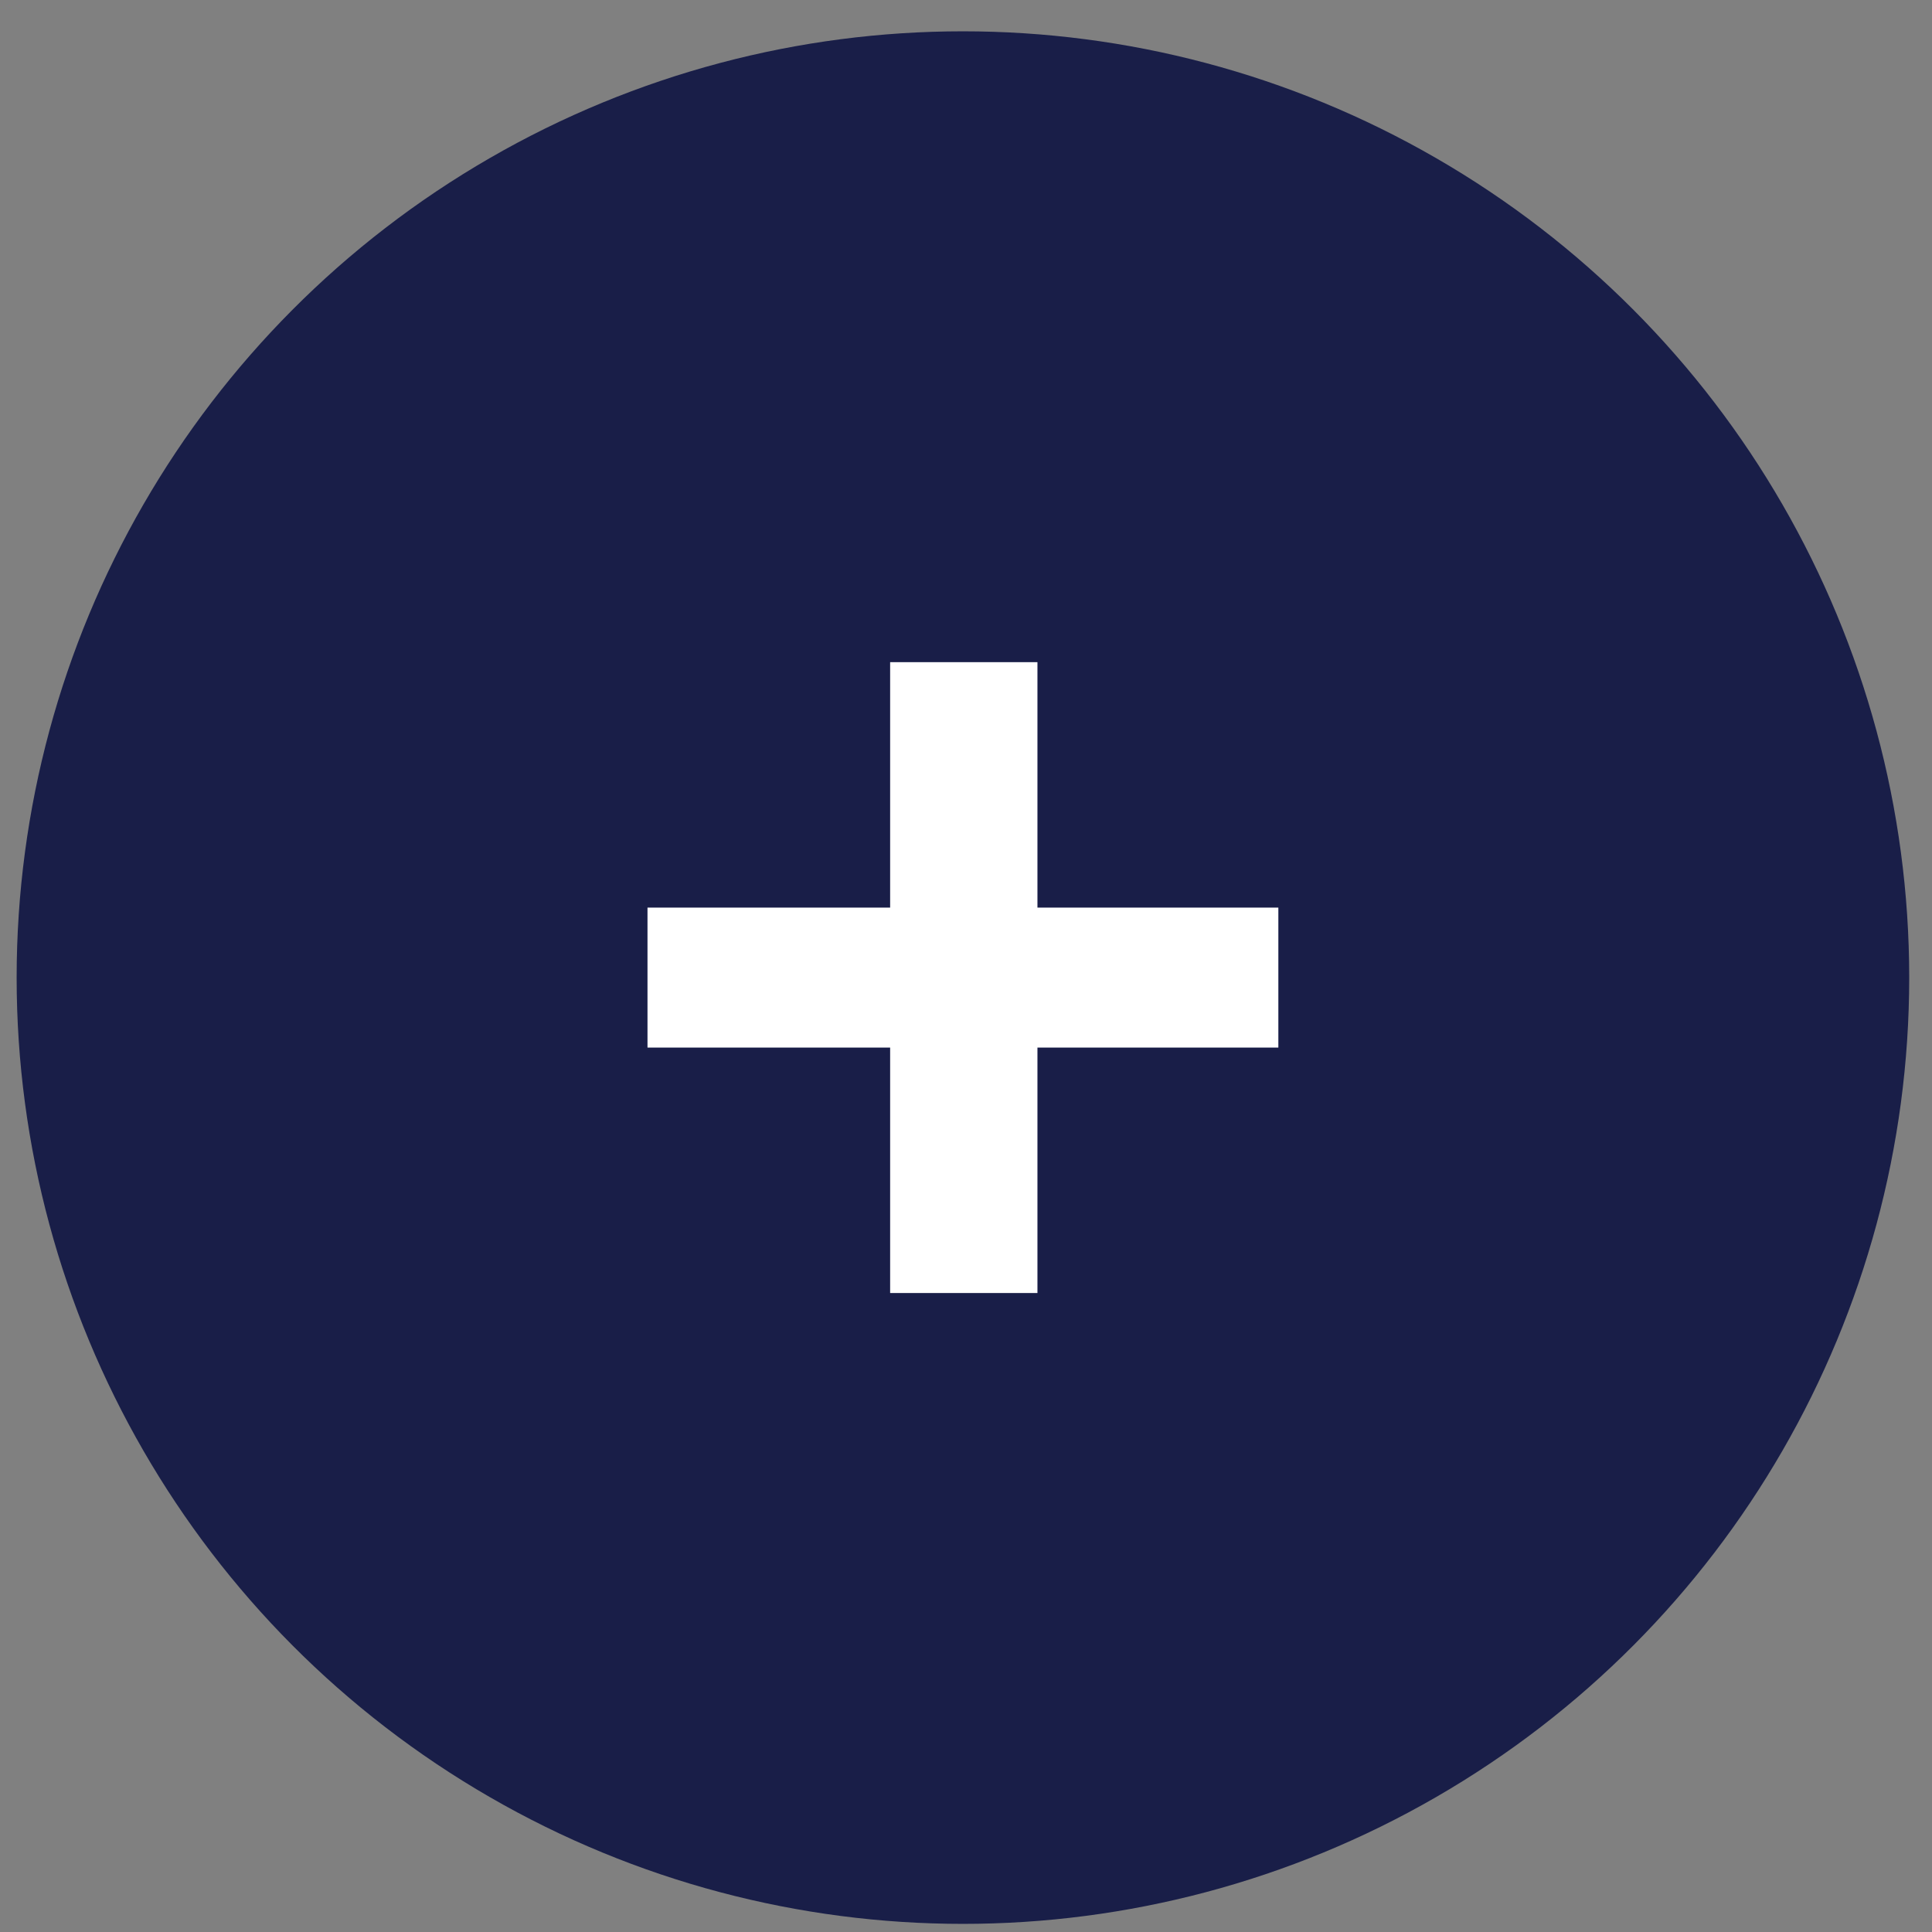
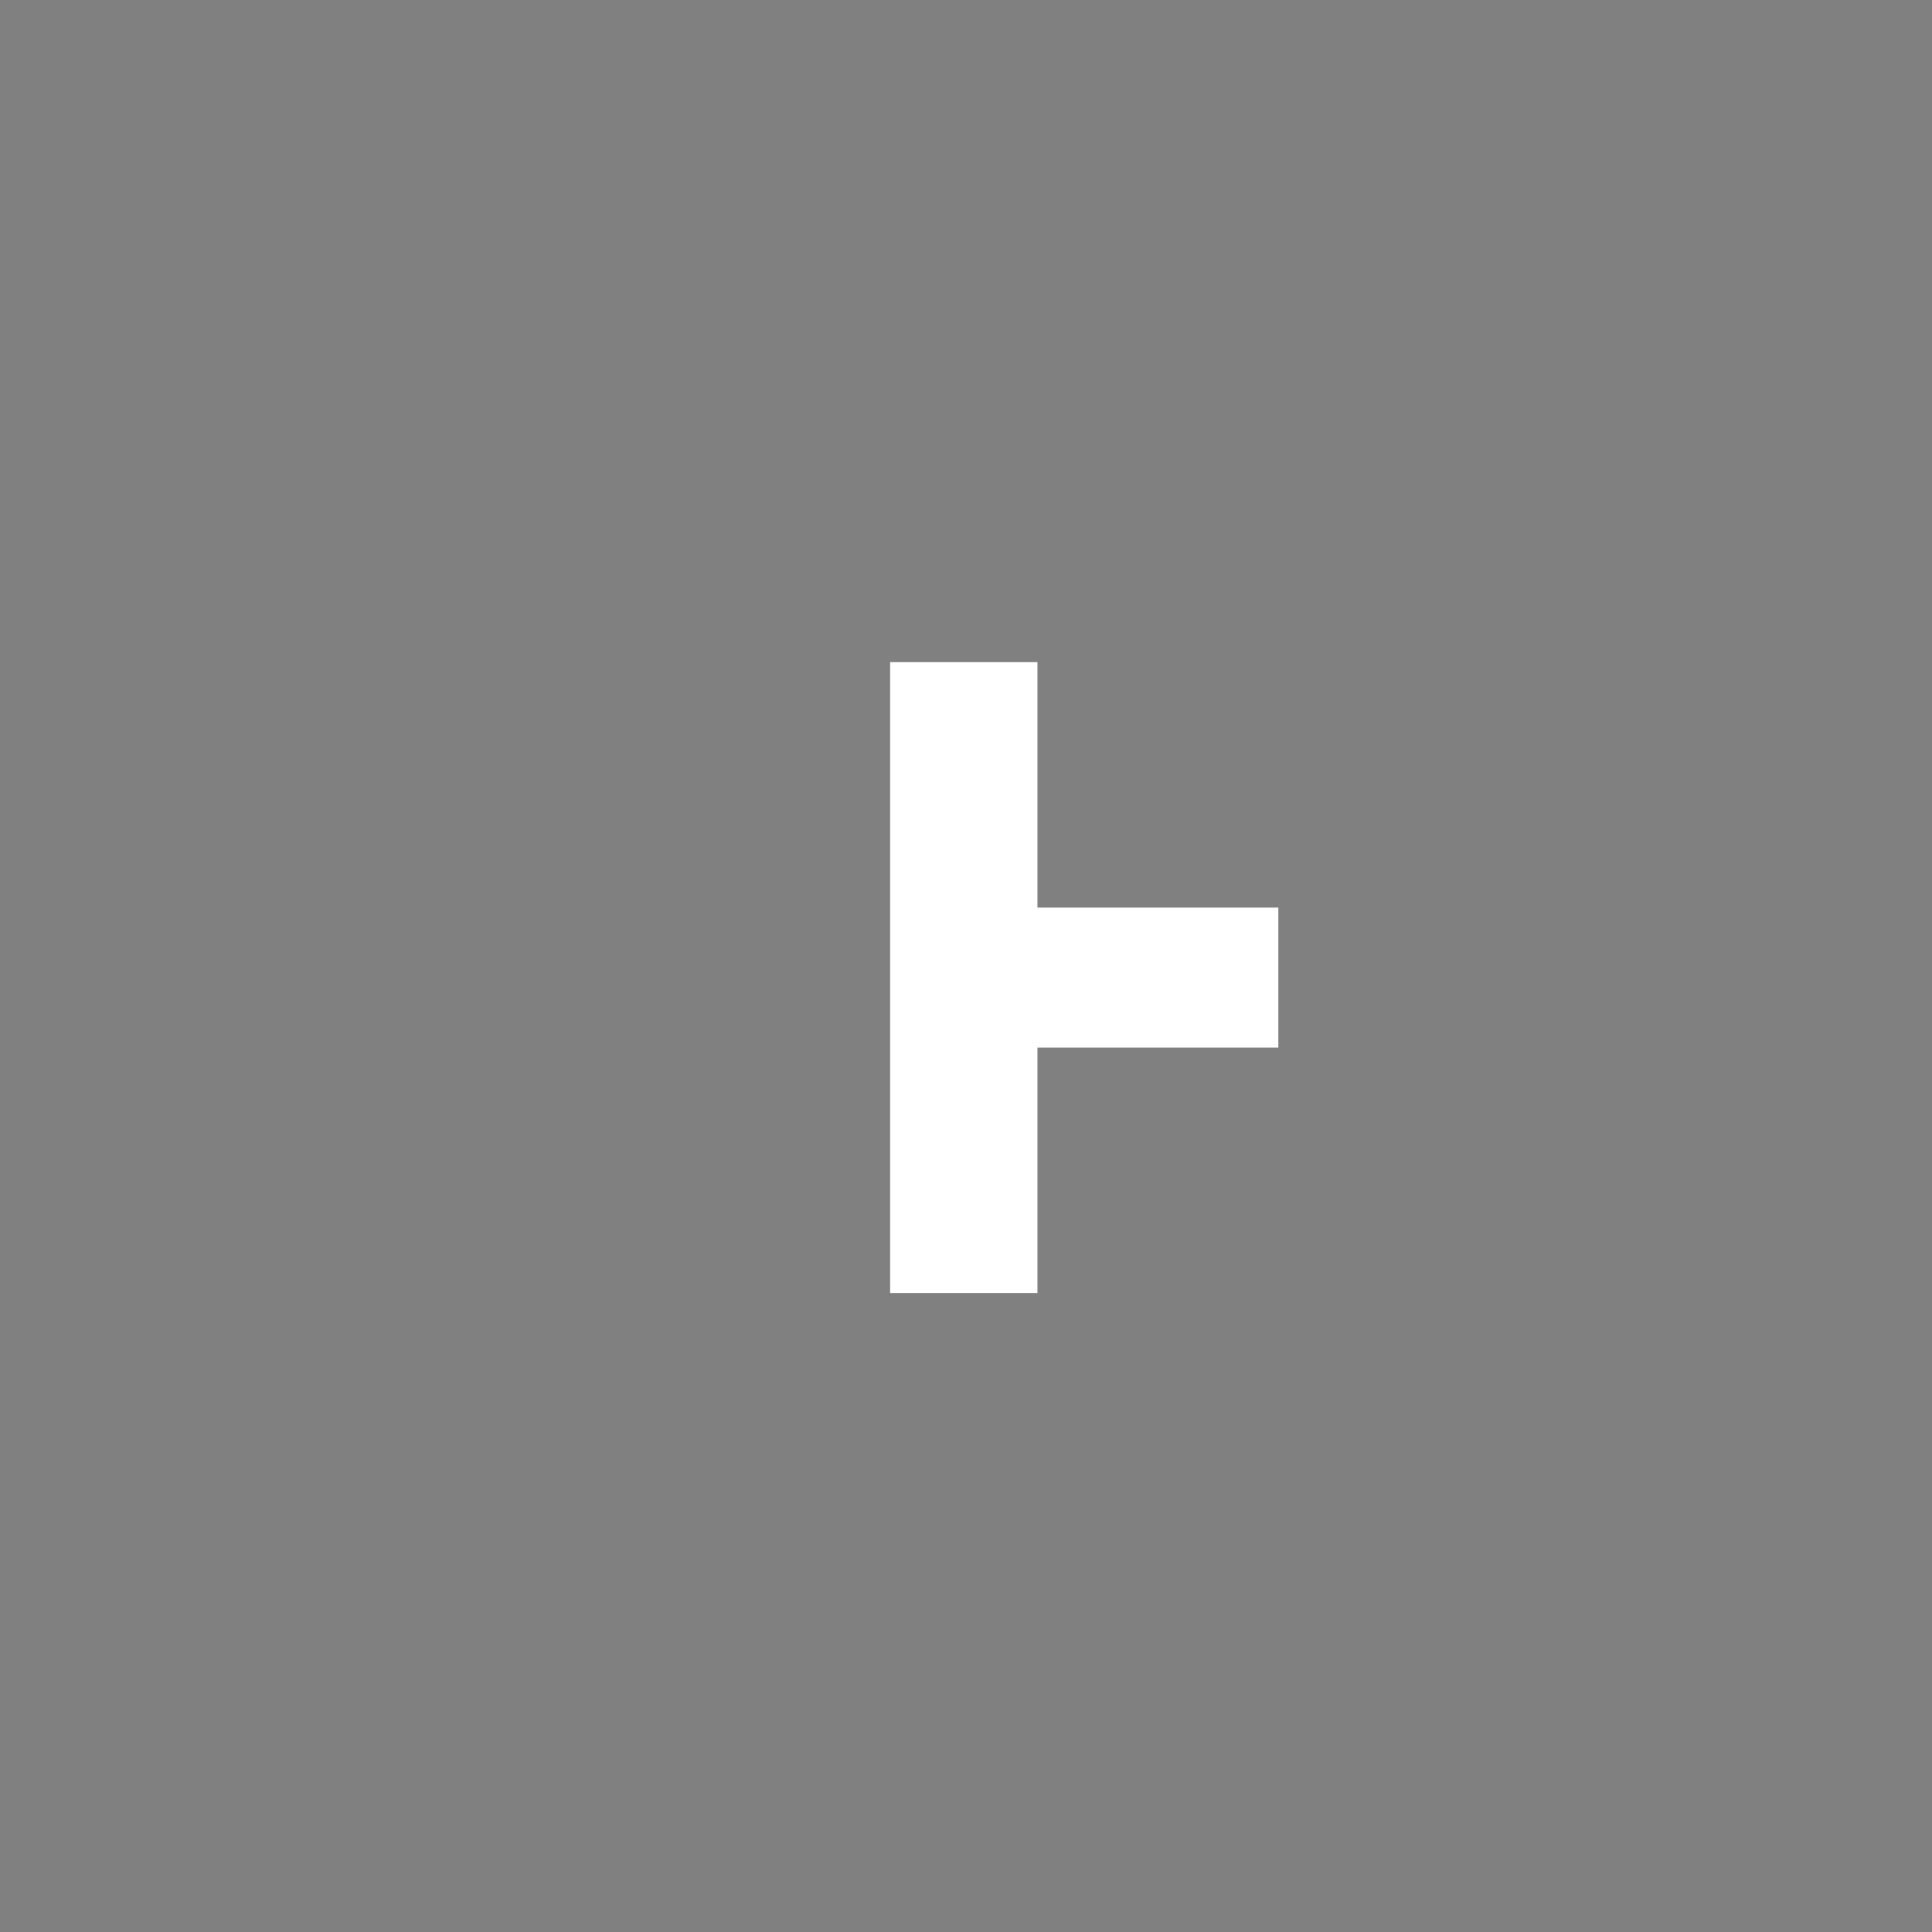
<svg xmlns="http://www.w3.org/2000/svg" width="49" height="49" viewBox="0 0 49 49" fill="none">
  <rect x="0" y="0" width="49" height="49" fill="#808080" stroke="none" />
-   <circle cx="24.422" cy="24.794" r="24" fill="#191E48" />
-   <path d="M22.576 16.794H26.312V23.019H32.422V26.569H26.312V32.794H22.576V26.569H16.422V23.019H22.576V16.794Z" fill="white" />
+   <path d="M22.576 16.794H26.312V23.019H32.422V26.569H26.312V32.794H22.576V26.569V23.019H22.576V16.794Z" fill="white" />
</svg>